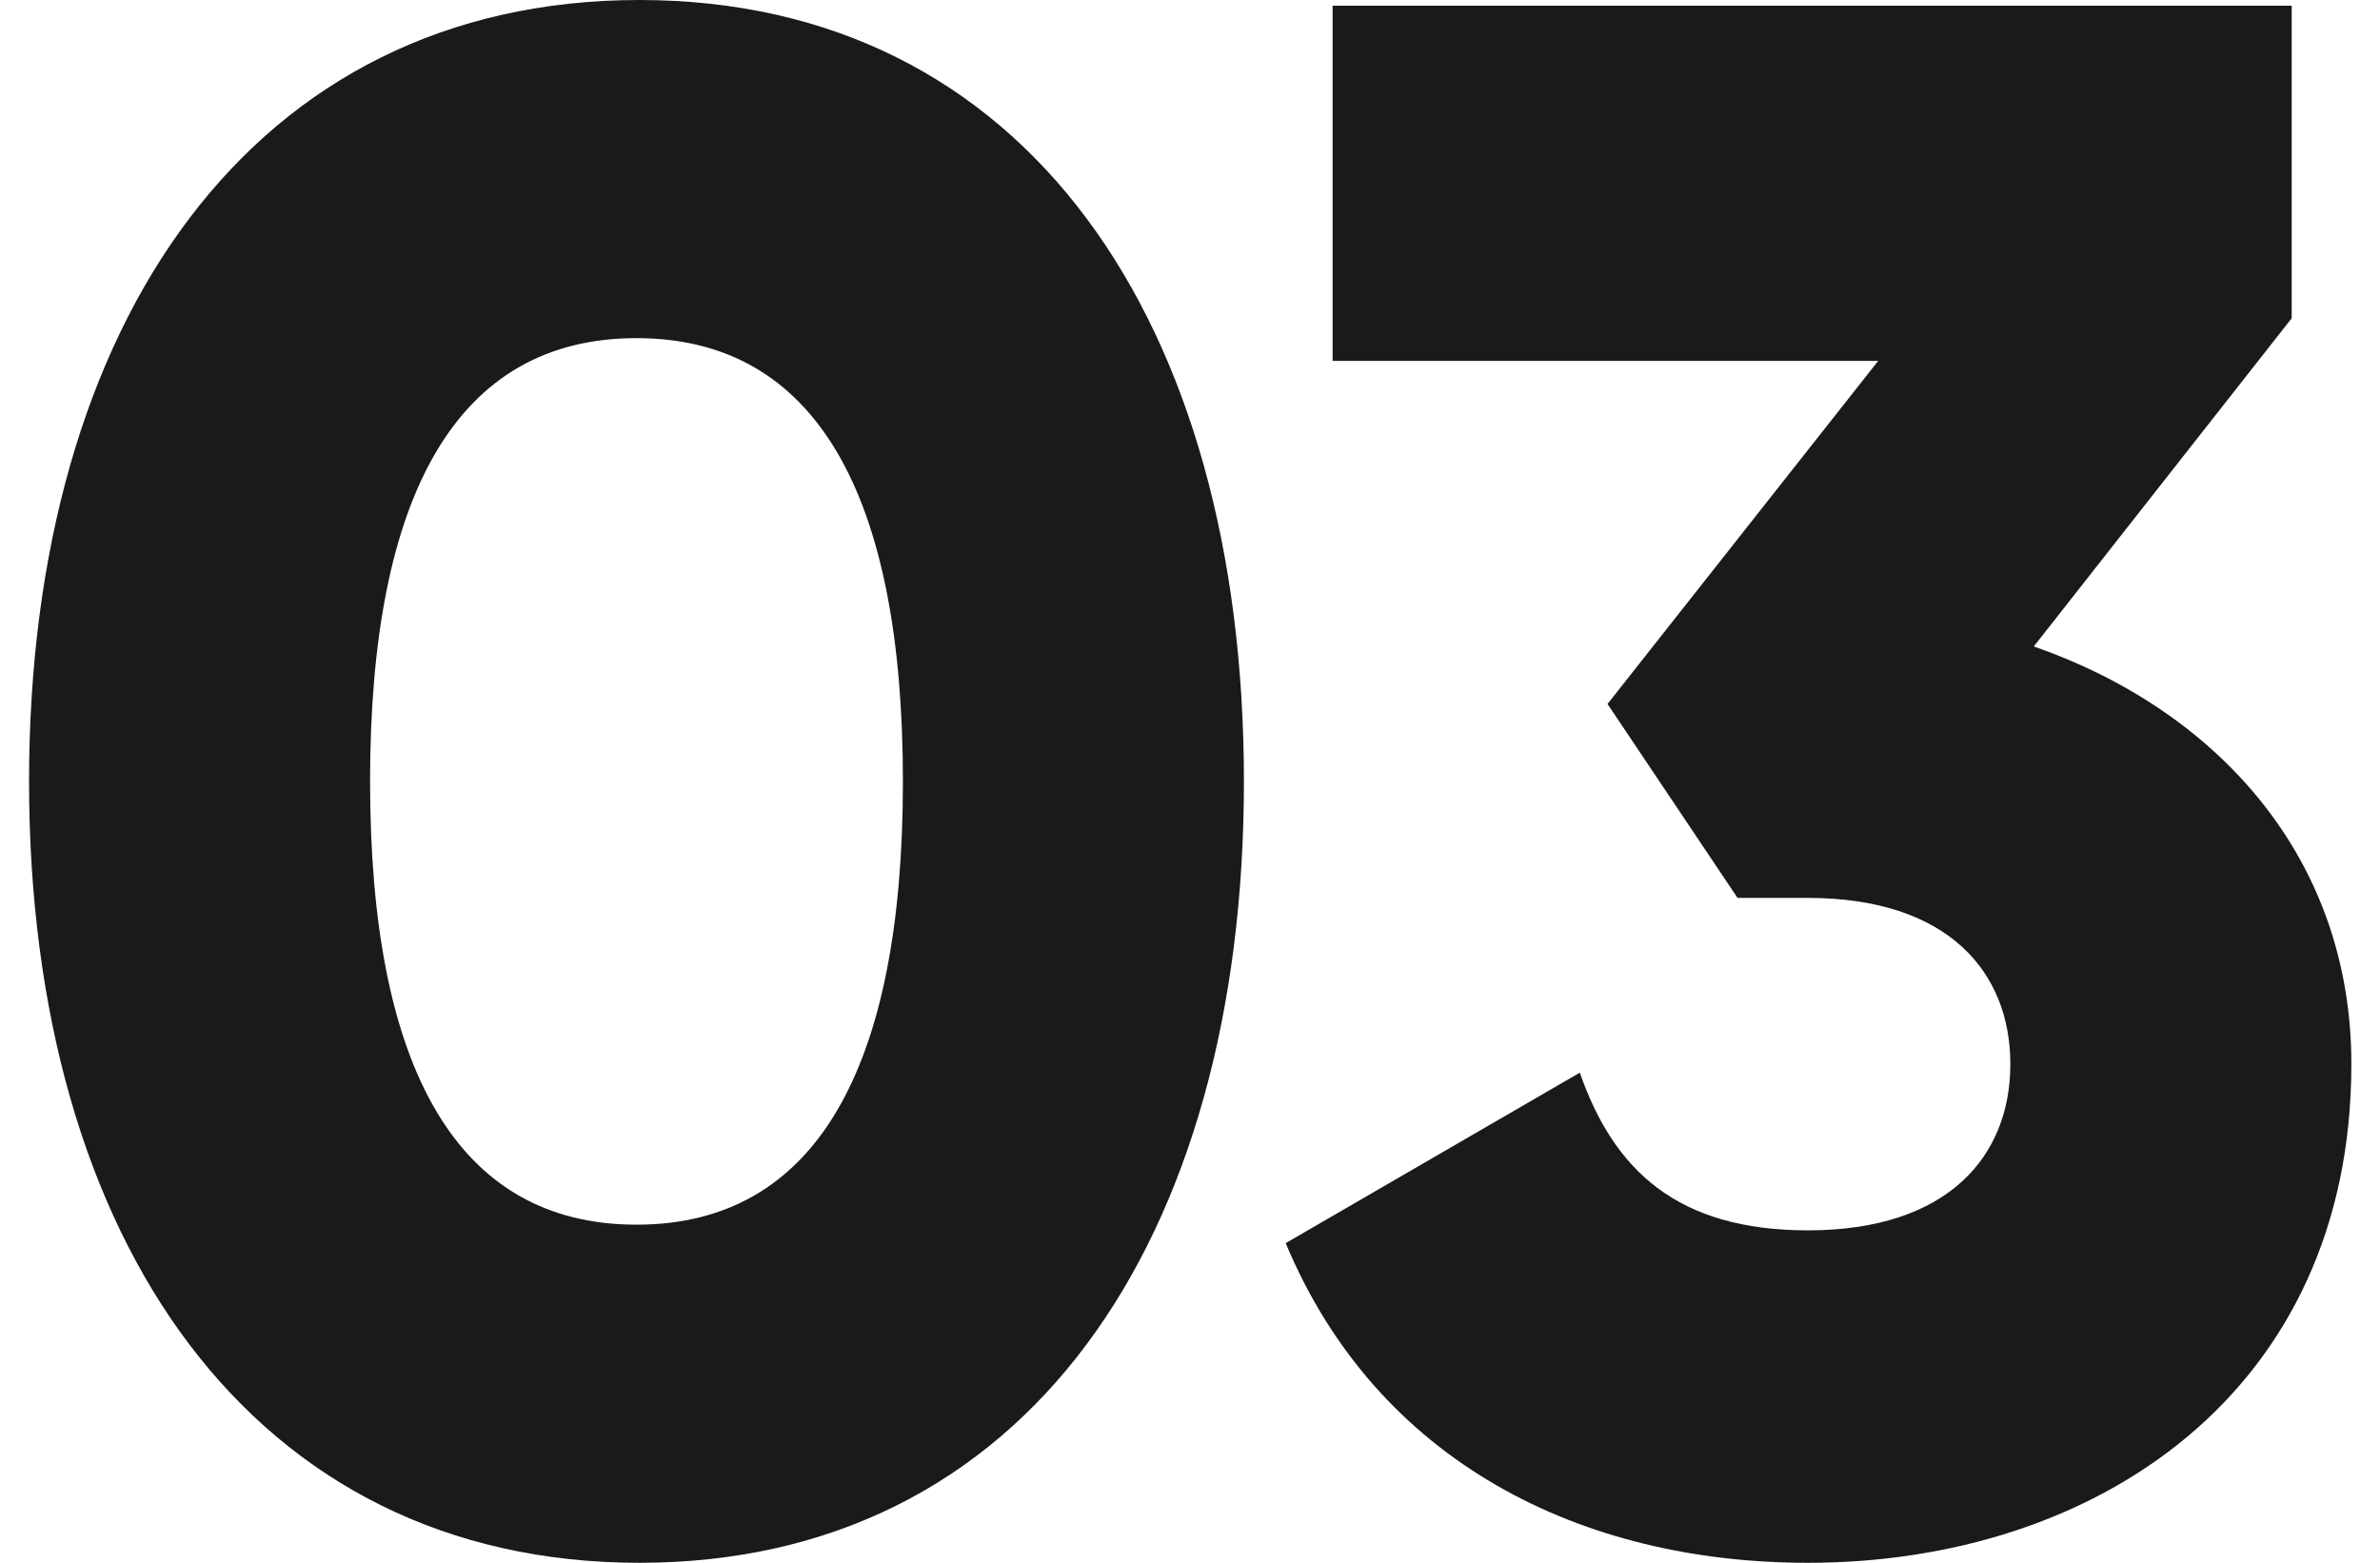
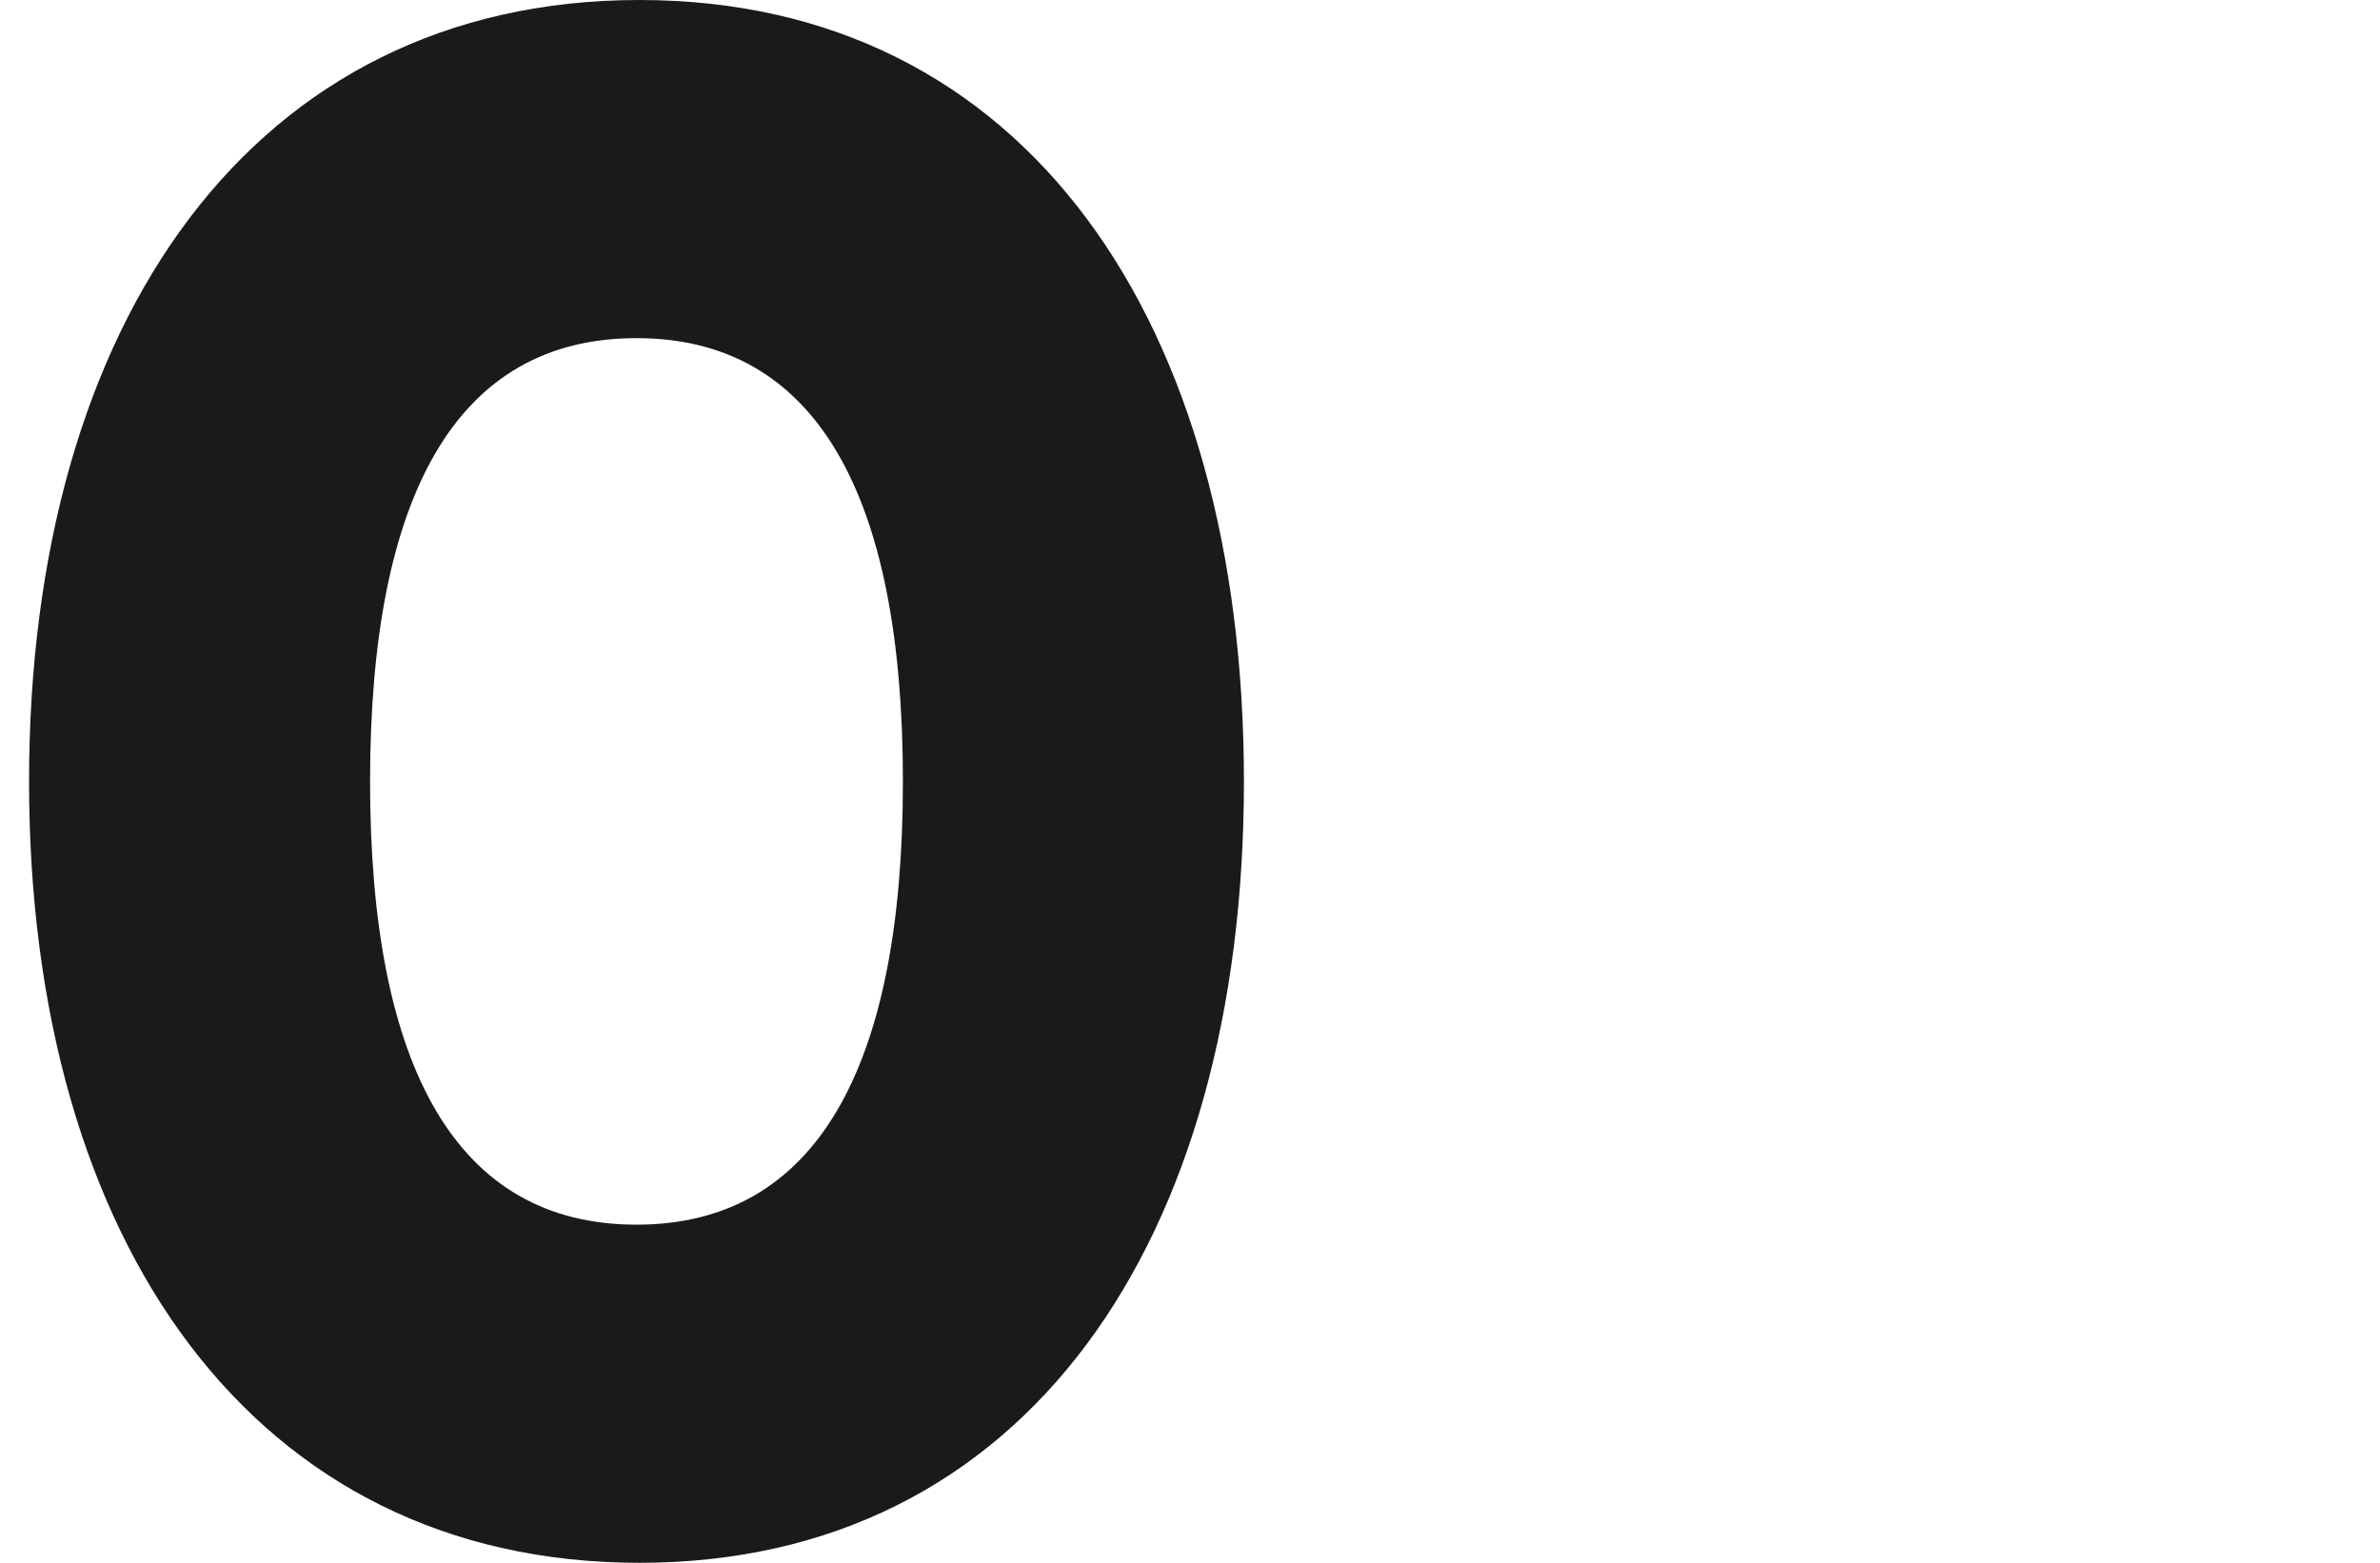
<svg xmlns="http://www.w3.org/2000/svg" width="67" height="44" viewBox="0 0 67 44" fill="none">
  <path d="M18 44C28.86 44 35.018 34.96 35.018 22C35.018 9.04 28.86 0 18 0C7.14 0 0.818 9.04 0.818 22C0.818 34.96 7.14 44 18 44ZM17.918 34.48C12.878 34.48 10.418 30.1 10.418 22C10.418 13.9 12.878 9.52 17.918 9.52C22.958 9.52 25.418 13.9 25.418 22C25.418 30.1 22.958 34.48 17.918 34.48Z" fill="#1A1A1A" />
-   <path d="M57.254 18.2L64.514 8.96V0.16H37.514V10.16H52.874L45.254 19.82L48.914 25.28H50.894C54.854 25.28 56.594 27.38 56.594 29.96C56.594 32.54 54.854 34.64 50.894 34.64C47.234 34.64 45.434 32.96 44.474 30.2L36.194 35C38.774 41.18 44.534 44 50.894 44C58.994 44 66.194 39.2 66.194 29.96C66.194 24.14 62.414 20 57.254 18.2Z" fill="#1A1A1A" />
</svg>